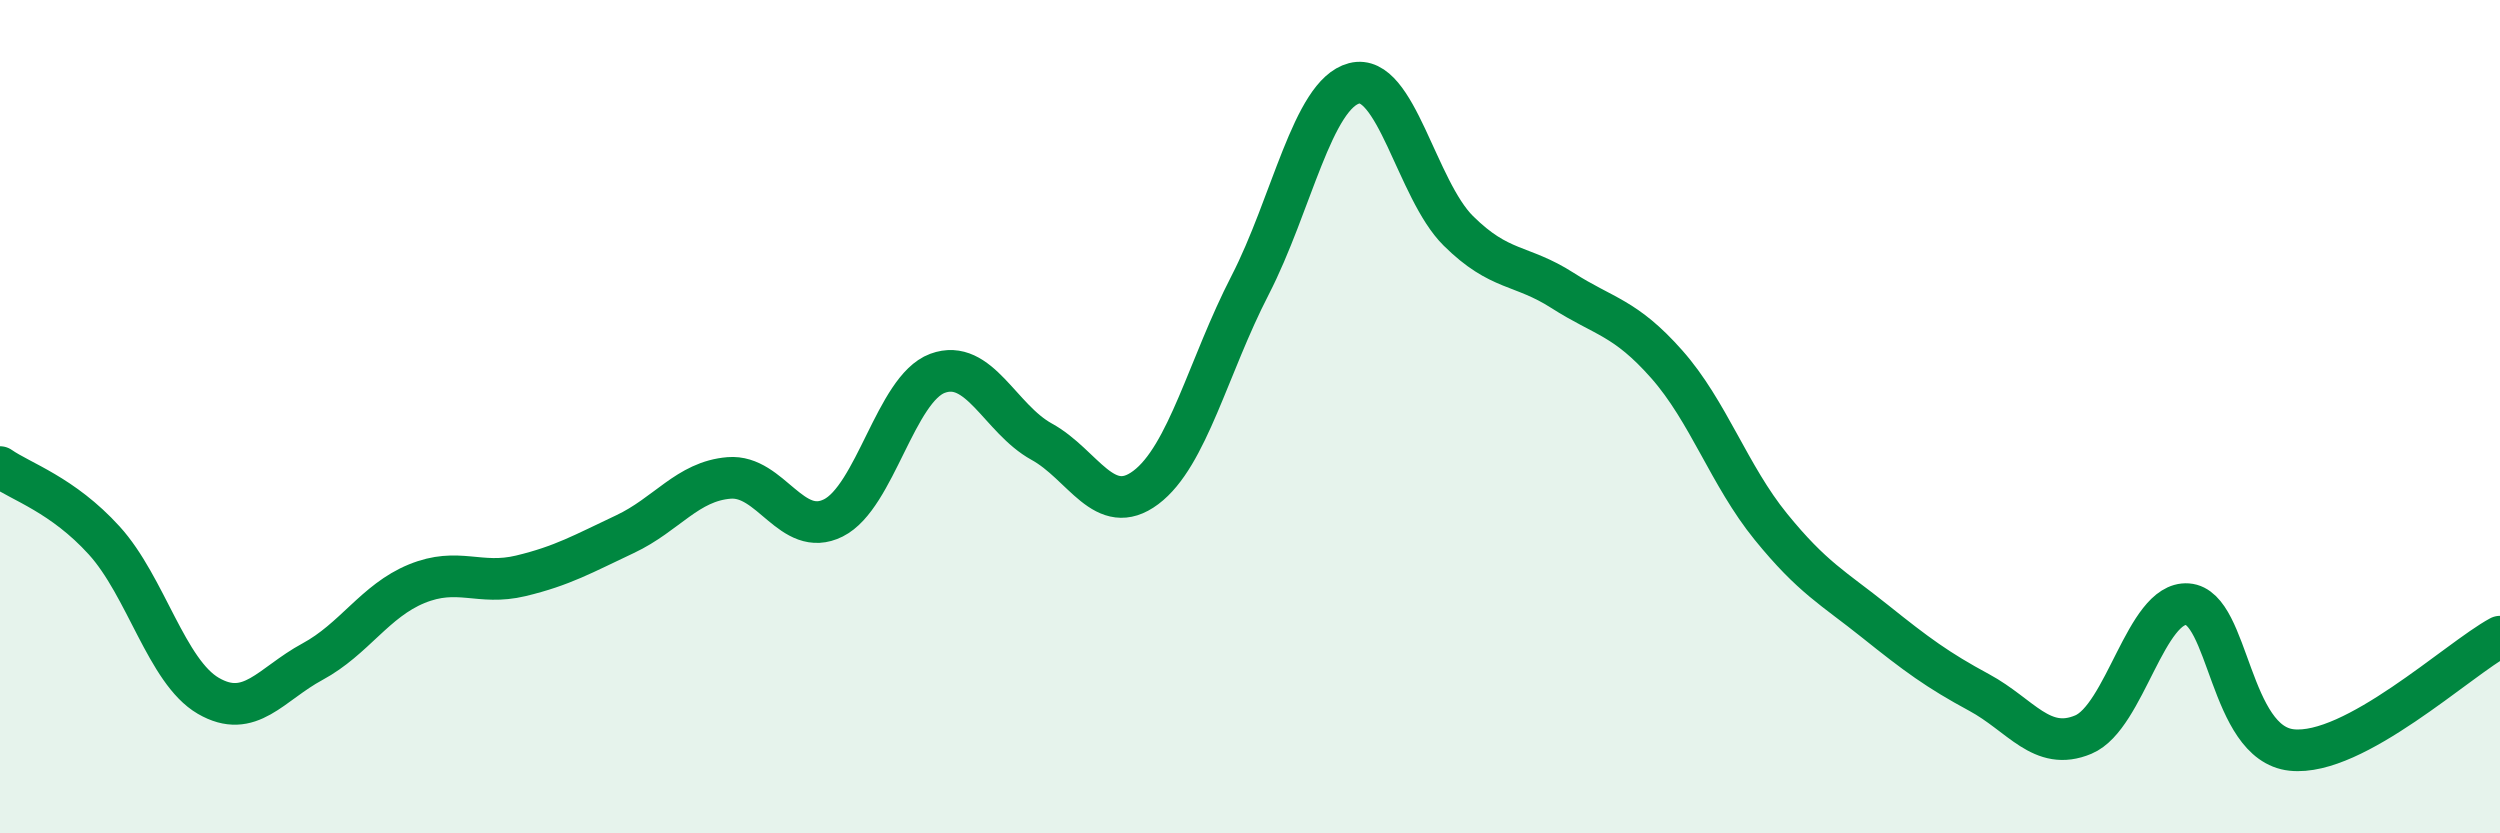
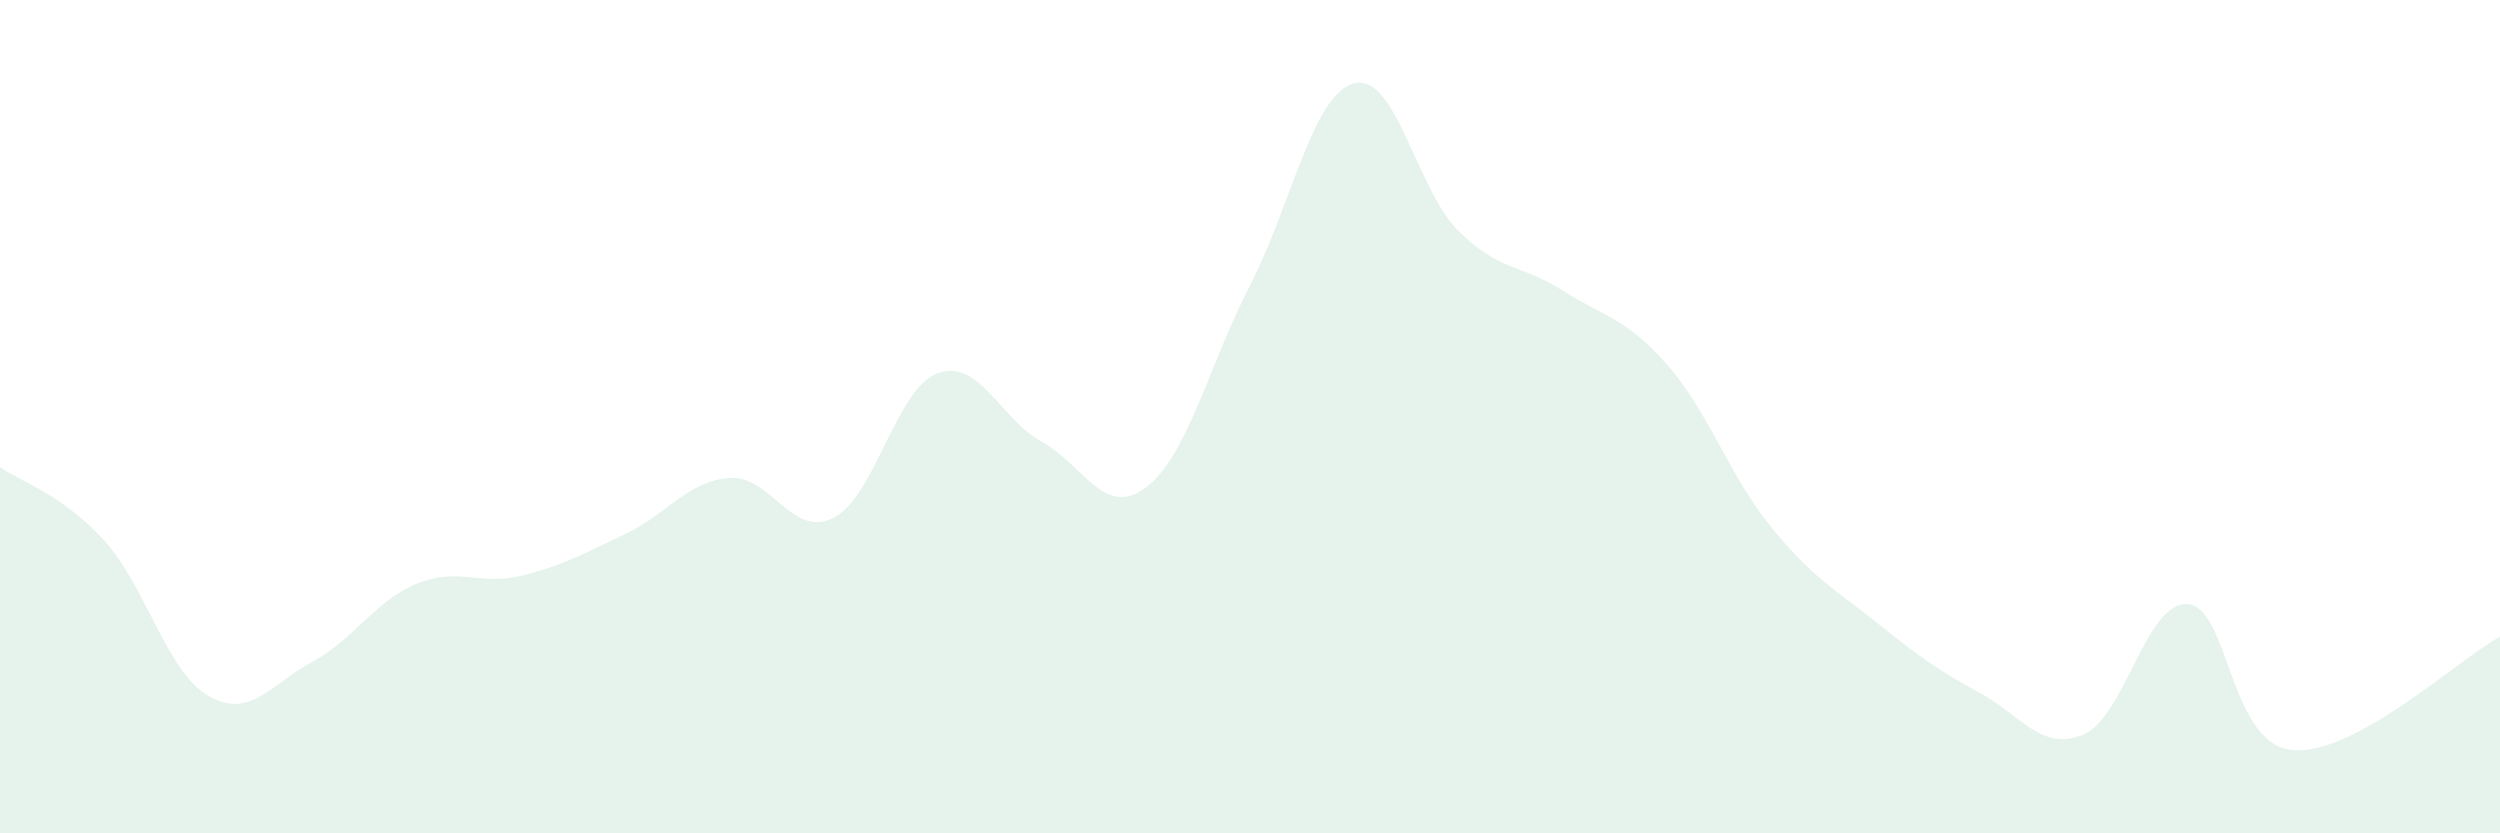
<svg xmlns="http://www.w3.org/2000/svg" width="60" height="20" viewBox="0 0 60 20">
  <path d="M 0,11.21 C 0.5,11.56 1.5,11.87 2.5,12.97 C 3.5,14.07 4,16.12 5,16.7 C 6,17.28 6.5,16.42 7.5,15.88 C 8.5,15.34 9,14.42 10,14.01 C 11,13.6 11.5,14.06 12.5,13.82 C 13.5,13.58 14,13.29 15,12.82 C 16,12.35 16.5,11.55 17.5,11.47 C 18.5,11.39 19,12.93 20,12.43 C 21,11.93 21.5,9.33 22.5,8.96 C 23.5,8.59 24,10.05 25,10.6 C 26,11.15 26.5,12.45 27.5,11.7 C 28.5,10.95 29,8.79 30,6.85 C 31,4.91 31.5,2.26 32.5,2 C 33.5,1.74 34,4.55 35,5.54 C 36,6.53 36.5,6.33 37.5,6.97 C 38.5,7.61 39,7.61 40,8.74 C 41,9.87 41.5,11.41 42.5,12.64 C 43.5,13.87 44,14.11 45,14.91 C 46,15.71 46.5,16.08 47.5,16.62 C 48.5,17.16 49,18.05 50,17.63 C 51,17.21 51.5,14.43 52.5,14.5 C 53.5,14.57 53.5,17.84 55,18 C 56.5,18.16 59,15.82 60,15.28L60 20L0 20Z" fill="#008740" opacity="0.1" stroke-linecap="round" stroke-linejoin="round" />
-   <path d="M 0,11.21 C 0.5,11.56 1.5,11.87 2.5,12.97 C 3.5,14.07 4,16.12 5,16.7 C 6,17.28 6.5,16.42 7.5,15.88 C 8.5,15.34 9,14.42 10,14.01 C 11,13.6 11.5,14.06 12.5,13.82 C 13.5,13.58 14,13.29 15,12.82 C 16,12.35 16.5,11.55 17.5,11.47 C 18.5,11.39 19,12.93 20,12.43 C 21,11.93 21.5,9.33 22.5,8.96 C 23.5,8.59 24,10.05 25,10.6 C 26,11.15 26.5,12.45 27.5,11.7 C 28.5,10.95 29,8.79 30,6.85 C 31,4.91 31.5,2.26 32.5,2 C 33.5,1.74 34,4.55 35,5.54 C 36,6.53 36.5,6.33 37.5,6.97 C 38.5,7.61 39,7.61 40,8.74 C 41,9.87 41.5,11.41 42.5,12.64 C 43.5,13.87 44,14.11 45,14.91 C 46,15.71 46.5,16.08 47.5,16.62 C 48.5,17.16 49,18.05 50,17.63 C 51,17.21 51.5,14.43 52.5,14.5 C 53.5,14.57 53.5,17.84 55,18 C 56.5,18.16 59,15.82 60,15.28" stroke="#008740" stroke-width="1" fill="none" stroke-linecap="round" stroke-linejoin="round" />
</svg>